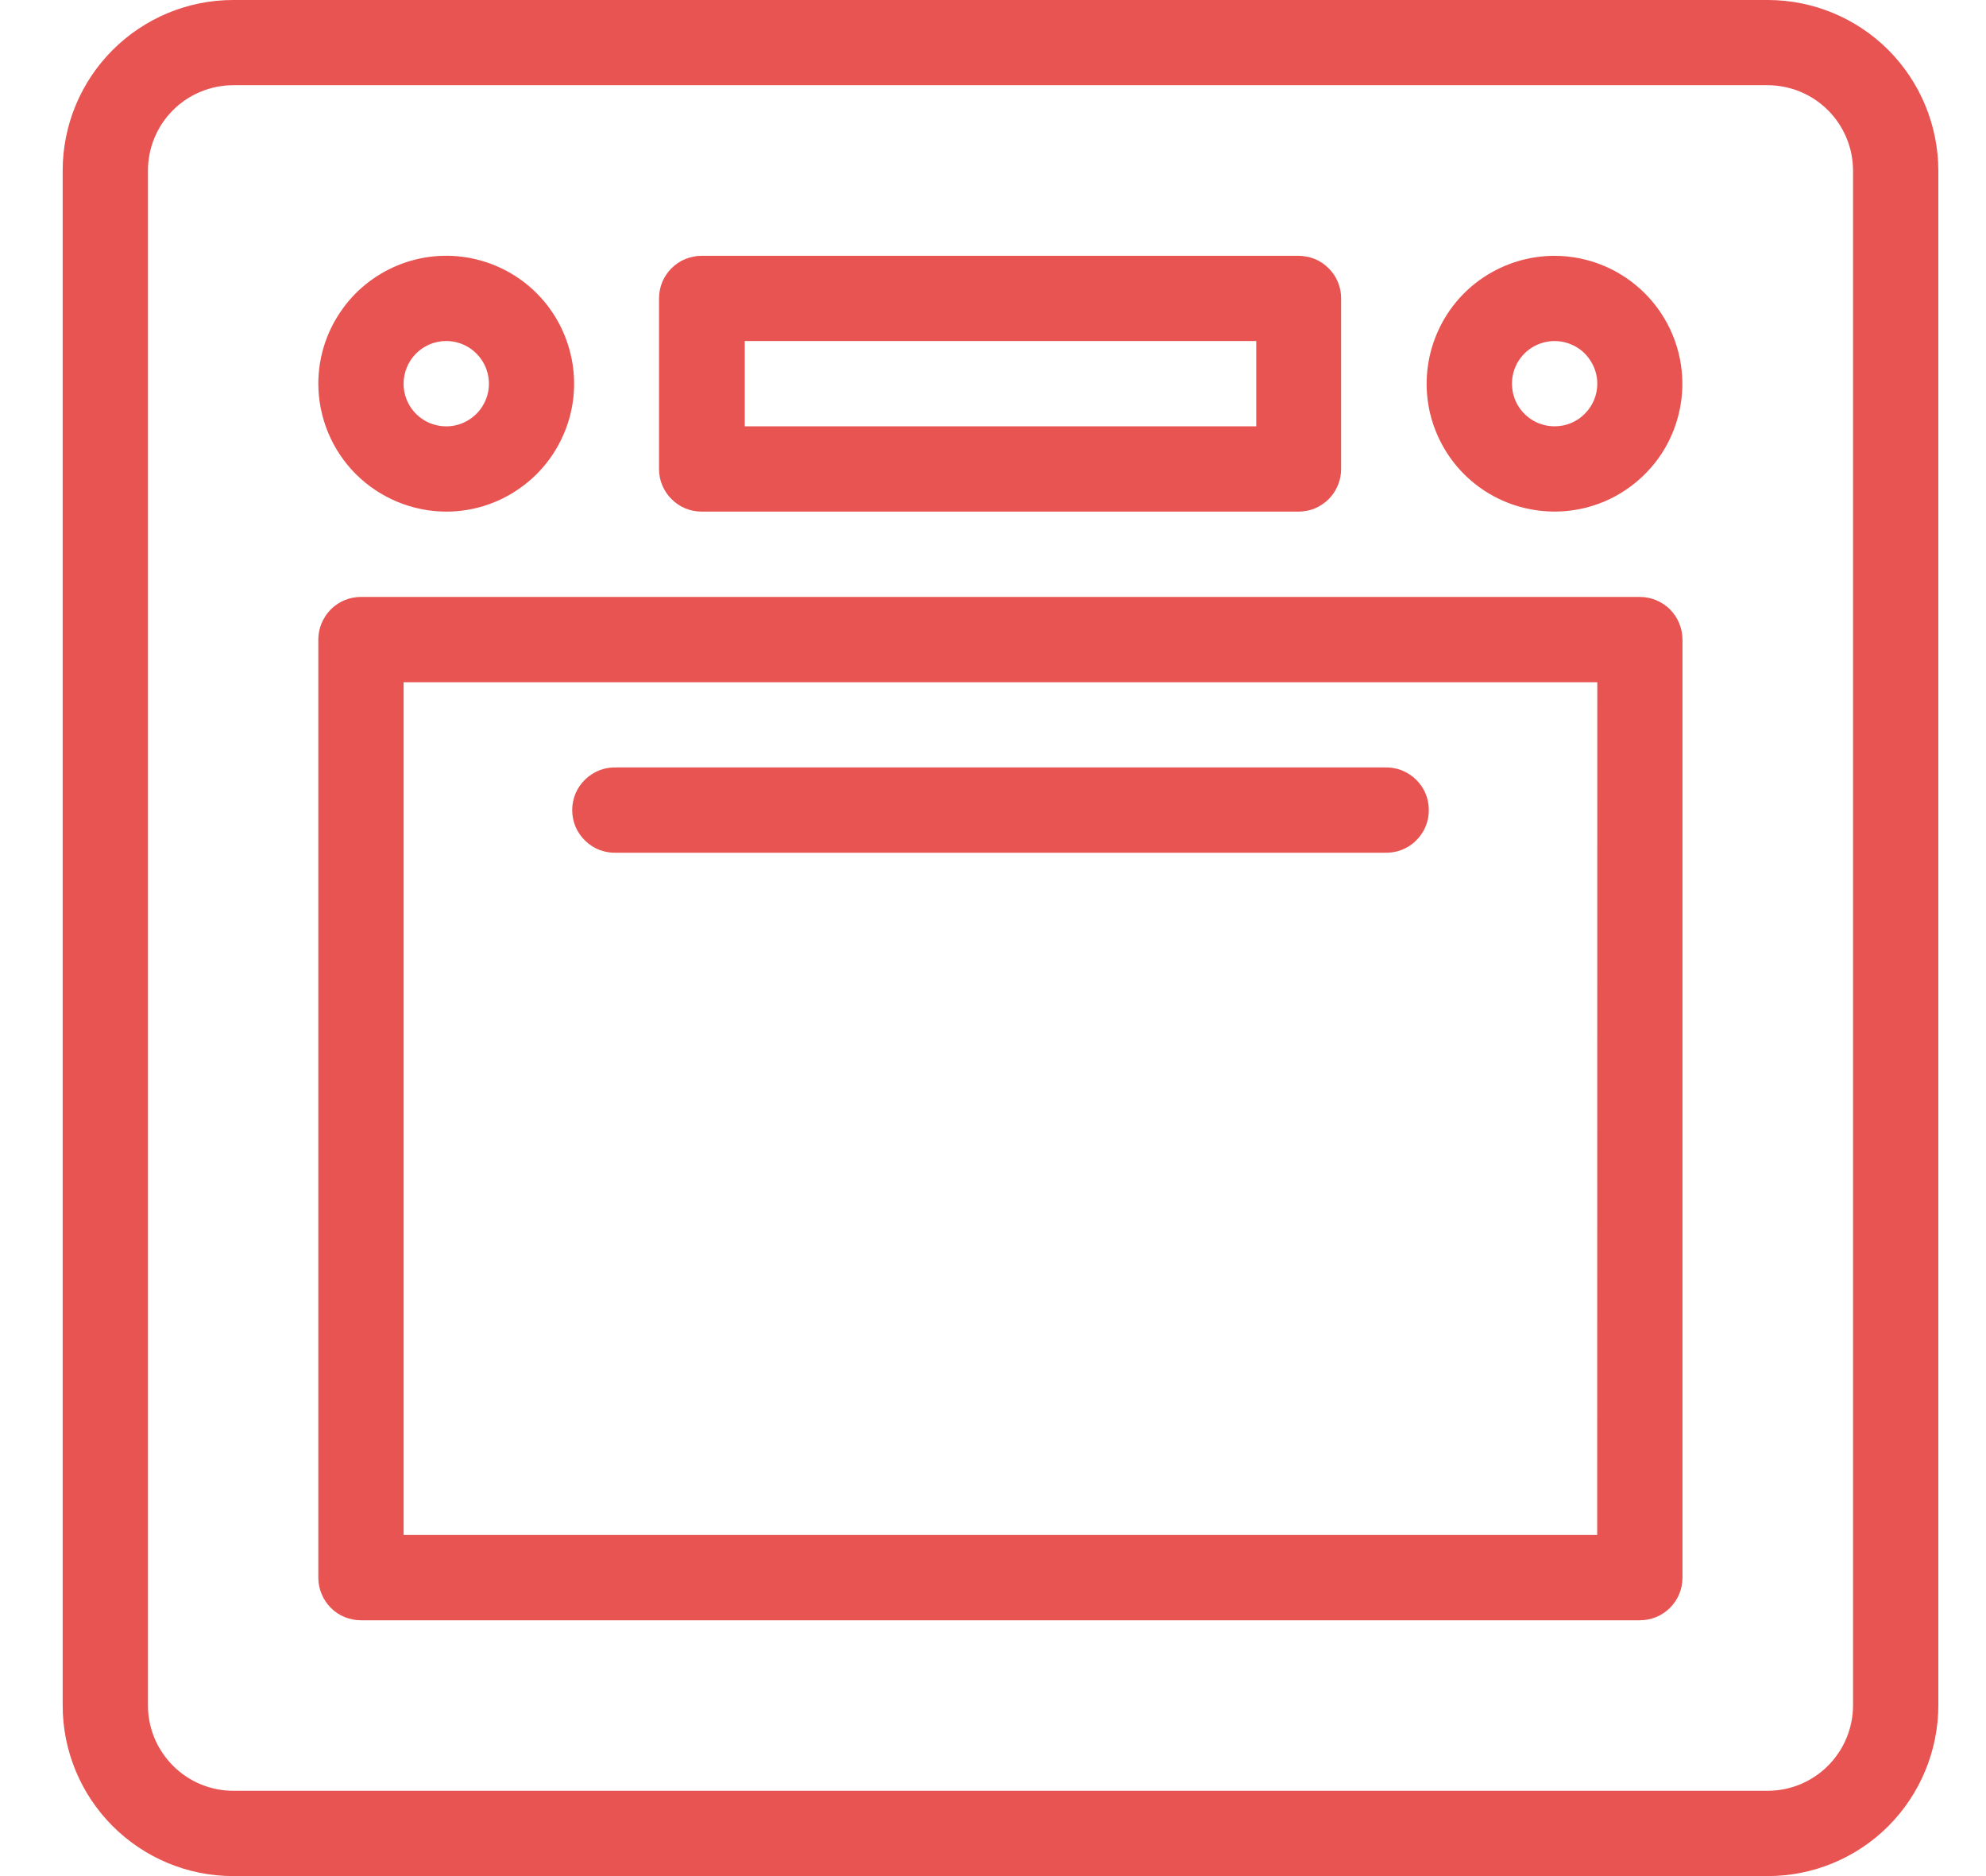
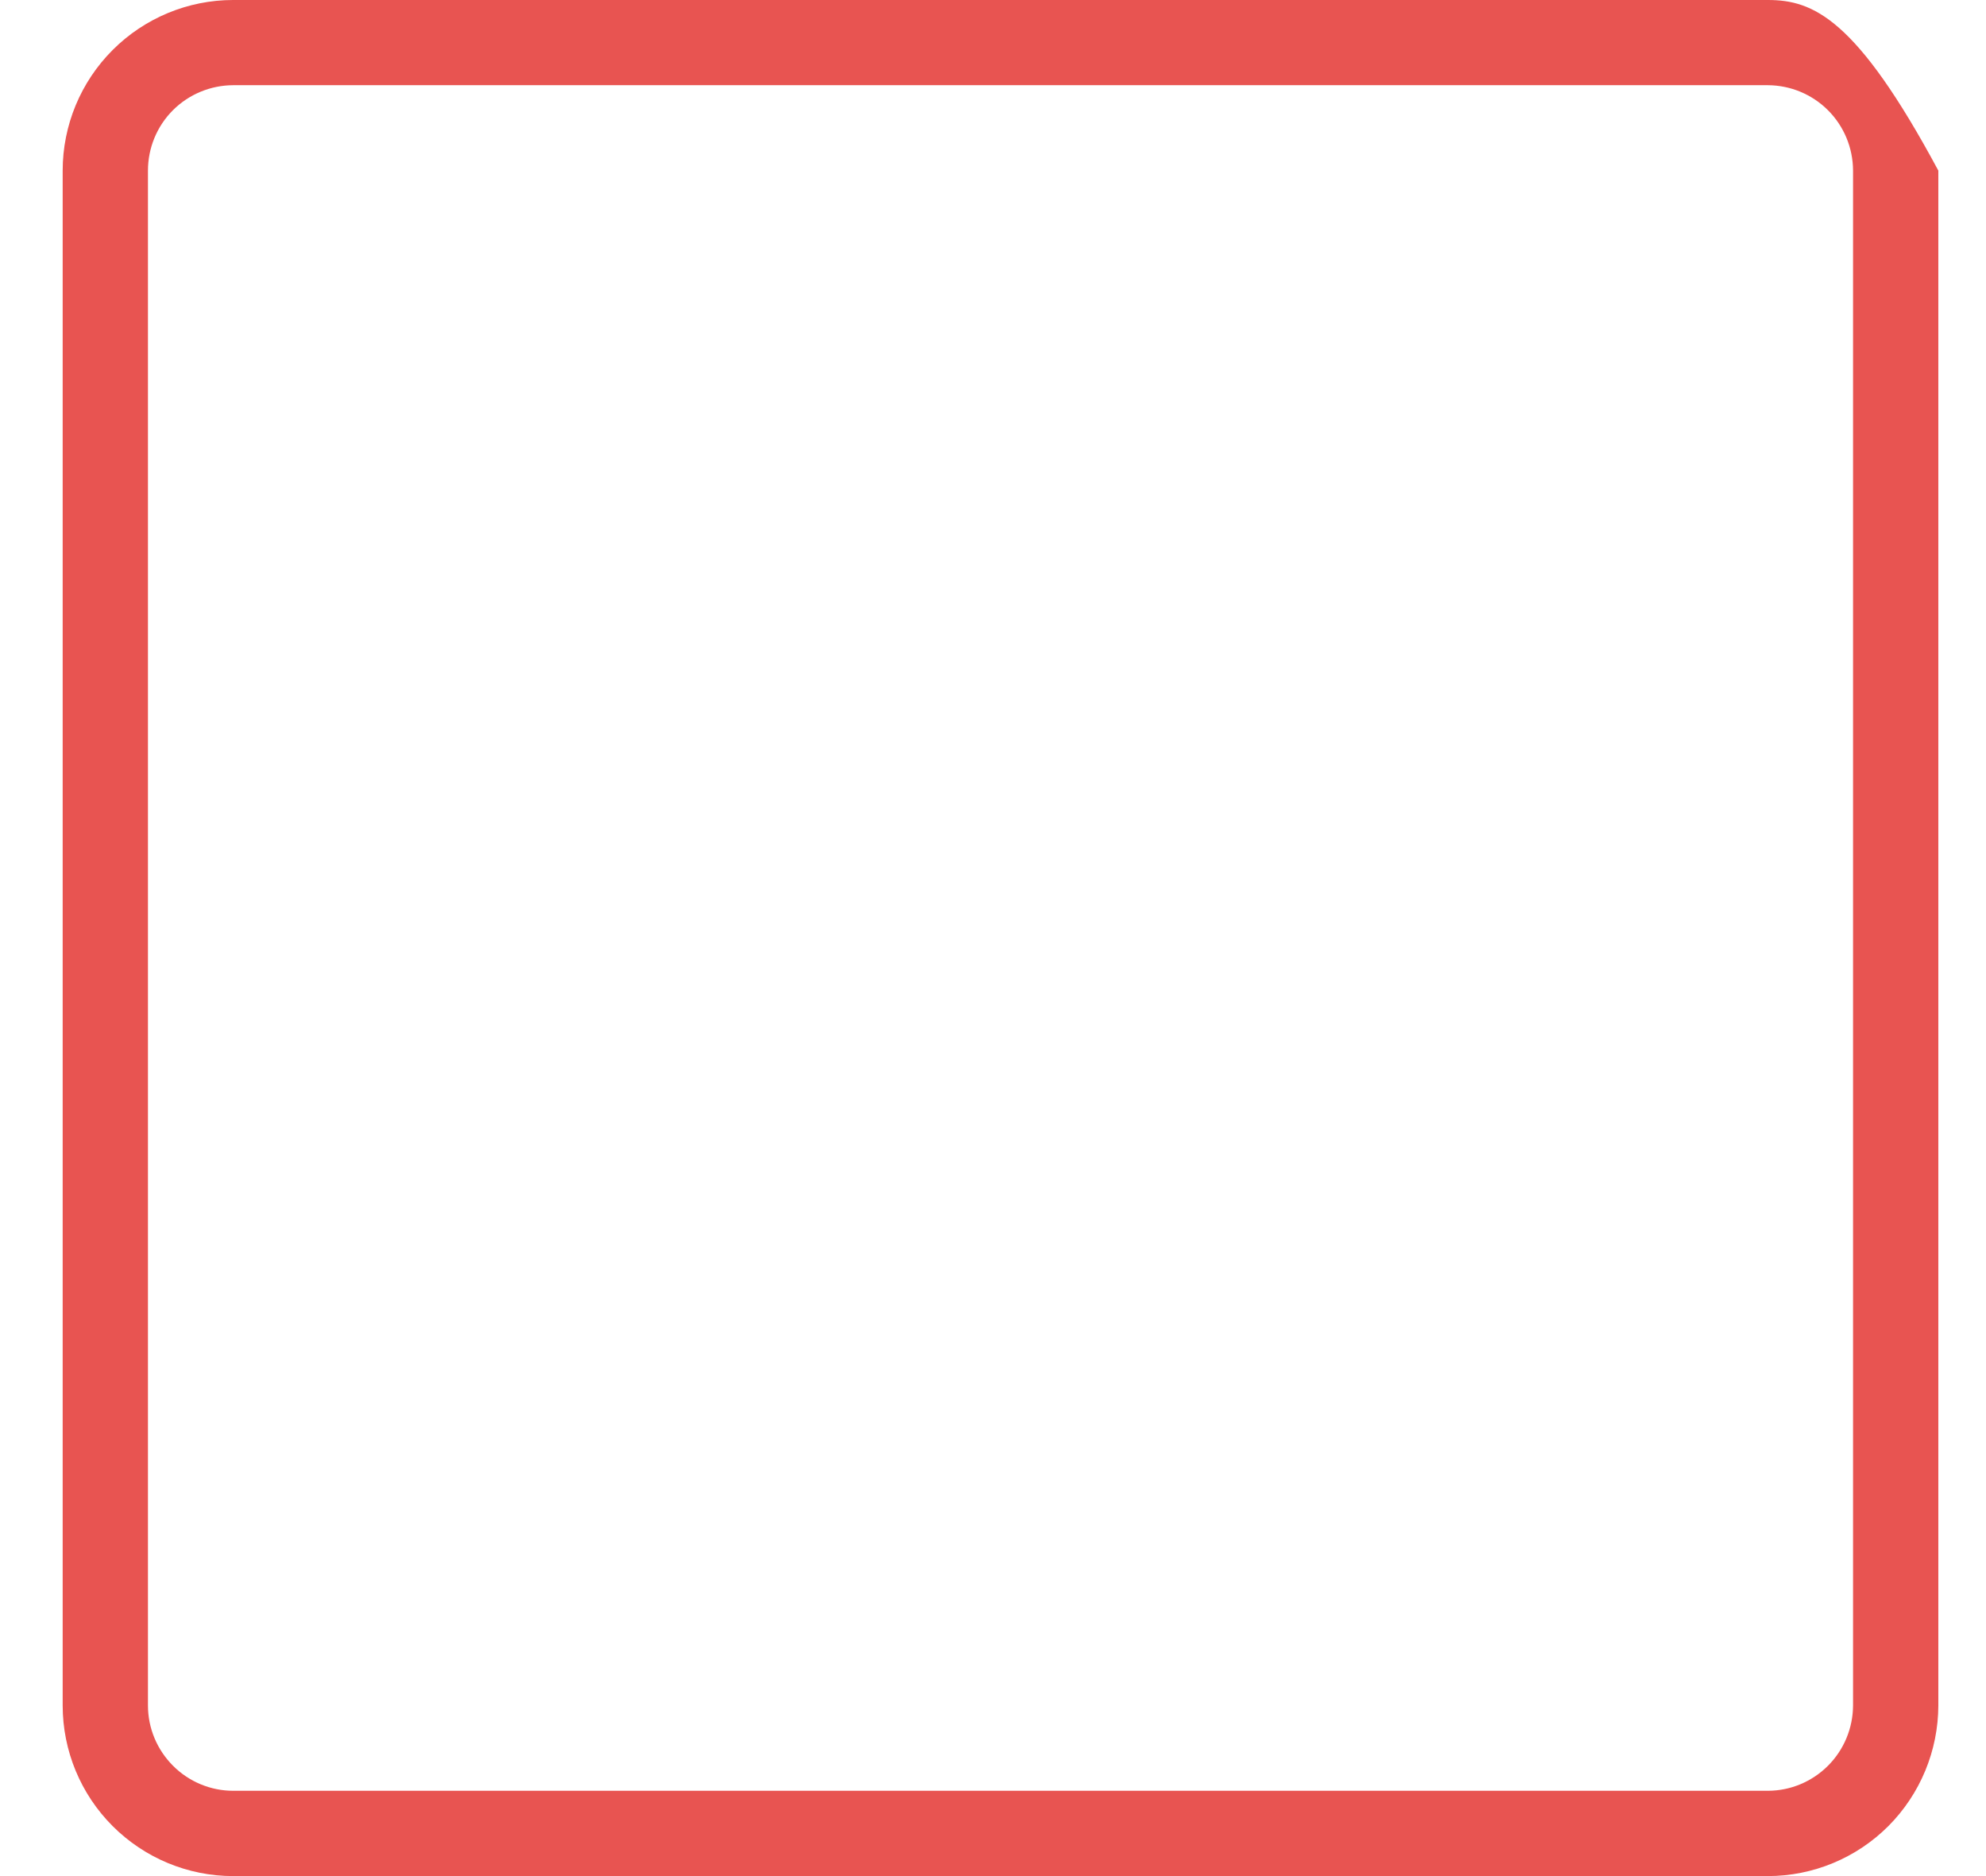
<svg xmlns="http://www.w3.org/2000/svg" width="18" height="17" viewBox="0 0 18 17" fill="none">
-   <path d="M16.022 0H2.113C1.704 0 1.311 0.163 1.021 0.453C0.731 0.743 0.568 1.136 0.568 1.546L0.568 15.454C0.568 15.864 0.731 16.257 1.021 16.547C1.311 16.837 1.704 17 2.113 17H16.022C16.432 17 16.825 16.837 17.115 16.547C17.404 16.257 17.567 15.864 17.568 15.454V1.546C17.567 1.136 17.404 0.743 17.115 0.453C16.825 0.163 16.432 0 16.022 0V0ZM16.795 15.454C16.794 15.659 16.713 15.855 16.568 16C16.423 16.145 16.227 16.227 16.022 16.227H2.113C1.909 16.227 1.712 16.145 1.568 16C1.423 15.855 1.341 15.659 1.341 15.454V1.546C1.341 1.341 1.422 1.144 1.567 0.999C1.712 0.854 1.908 0.773 2.113 0.772H16.022C16.227 0.773 16.423 0.854 16.568 0.999C16.713 1.144 16.794 1.34 16.795 1.545V15.454Z" fill="#E85451" />
-   <path d="M14.862 5.409H3.272C3.221 5.409 3.171 5.419 3.124 5.438C3.077 5.458 3.034 5.486 2.998 5.522C2.963 5.558 2.934 5.601 2.915 5.647C2.895 5.694 2.885 5.745 2.885 5.796V14.296C2.885 14.346 2.895 14.397 2.915 14.444C2.934 14.491 2.963 14.533 2.998 14.569C3.034 14.605 3.077 14.634 3.124 14.653C3.171 14.672 3.221 14.682 3.272 14.682H14.862C14.913 14.682 14.963 14.672 15.01 14.653C15.057 14.634 15.1 14.605 15.136 14.569C15.172 14.533 15.2 14.491 15.22 14.444C15.239 14.397 15.249 14.346 15.249 14.296V5.796C15.249 5.693 15.208 5.595 15.136 5.522C15.063 5.45 14.965 5.409 14.862 5.409ZM14.476 13.909H3.658V6.182H14.477L14.476 13.909Z" fill="#E85451" />
-   <path d="M5.591 7.727H12.545C12.598 7.729 12.65 7.721 12.699 7.703C12.748 7.685 12.793 7.657 12.831 7.62C12.868 7.584 12.899 7.541 12.919 7.493C12.94 7.445 12.95 7.393 12.95 7.341C12.95 7.288 12.94 7.237 12.919 7.188C12.899 7.14 12.868 7.097 12.831 7.061C12.793 7.025 12.748 6.997 12.699 6.978C12.65 6.96 12.598 6.952 12.545 6.954H5.591C5.539 6.952 5.486 6.96 5.437 6.978C5.388 6.997 5.344 7.025 5.306 7.061C5.268 7.097 5.238 7.14 5.217 7.188C5.197 7.237 5.186 7.288 5.186 7.341C5.186 7.393 5.197 7.445 5.217 7.493C5.238 7.541 5.268 7.584 5.306 7.62C5.344 7.657 5.388 7.685 5.437 7.703C5.486 7.721 5.539 7.729 5.591 7.727Z" fill="#E85451" />
-   <path d="M6.363 4.636H11.769C11.819 4.636 11.87 4.626 11.917 4.607C11.964 4.587 12.006 4.559 12.042 4.523C12.078 4.487 12.107 4.444 12.126 4.397C12.146 4.35 12.155 4.3 12.155 4.249V2.704C12.155 2.654 12.146 2.603 12.126 2.556C12.107 2.509 12.078 2.467 12.042 2.431C12.006 2.395 11.964 2.366 11.917 2.347C11.87 2.328 11.819 2.318 11.769 2.318H6.36C6.309 2.318 6.259 2.328 6.212 2.347C6.165 2.366 6.122 2.395 6.086 2.431C6.05 2.467 6.022 2.509 6.002 2.556C5.983 2.603 5.973 2.654 5.973 2.704V4.25C5.973 4.301 5.983 4.352 6.003 4.399C6.023 4.446 6.051 4.488 6.088 4.524C6.124 4.56 6.167 4.589 6.214 4.608C6.262 4.627 6.312 4.636 6.363 4.636ZM6.75 3.09H11.386V3.863H6.75V3.09Z" fill="#E85451" />
-   <path d="M14.09 2.318C13.861 2.318 13.637 2.386 13.446 2.513C13.255 2.64 13.107 2.821 13.019 3.033C12.931 3.244 12.908 3.478 12.952 3.702C12.997 3.927 13.107 4.134 13.269 4.296C13.431 4.458 13.638 4.569 13.863 4.613C14.088 4.658 14.321 4.635 14.532 4.548C14.744 4.46 14.925 4.311 15.053 4.121C15.18 3.93 15.248 3.706 15.248 3.477C15.248 3.17 15.125 2.875 14.908 2.658C14.691 2.441 14.397 2.319 14.09 2.318ZM14.09 3.863C14.014 3.863 13.939 3.841 13.875 3.798C13.812 3.756 13.762 3.695 13.733 3.625C13.704 3.554 13.696 3.476 13.711 3.401C13.726 3.326 13.762 3.258 13.817 3.203C13.871 3.149 13.94 3.113 14.014 3.098C14.089 3.083 14.167 3.09 14.238 3.12C14.309 3.149 14.369 3.198 14.411 3.262C14.454 3.326 14.477 3.4 14.477 3.477C14.477 3.579 14.436 3.678 14.363 3.75C14.291 3.823 14.193 3.863 14.09 3.863Z" fill="#E85451" />
-   <path d="M4.044 4.636C4.274 4.636 4.498 4.568 4.688 4.44C4.879 4.313 5.027 4.132 5.115 3.92C5.203 3.709 5.226 3.476 5.181 3.251C5.136 3.026 5.026 2.819 4.864 2.657C4.702 2.495 4.495 2.385 4.271 2.34C4.046 2.295 3.813 2.318 3.601 2.406C3.389 2.494 3.208 2.642 3.081 2.833C2.953 3.024 2.885 3.248 2.885 3.477C2.886 3.784 3.008 4.079 3.225 4.296C3.443 4.513 3.737 4.635 4.044 4.636ZM4.044 3.09C4.121 3.09 4.196 3.113 4.259 3.155C4.323 3.198 4.372 3.258 4.402 3.329C4.431 3.4 4.439 3.477 4.424 3.552C4.409 3.627 4.372 3.696 4.318 3.75C4.264 3.804 4.195 3.841 4.12 3.856C4.045 3.871 3.967 3.863 3.896 3.834C3.826 3.805 3.765 3.755 3.723 3.692C3.68 3.628 3.658 3.553 3.658 3.477C3.658 3.374 3.699 3.276 3.771 3.203C3.844 3.131 3.942 3.09 4.044 3.09Z" fill="#E85451" />
+   <path d="M16.022 0H2.113C1.704 0 1.311 0.163 1.021 0.453C0.731 0.743 0.568 1.136 0.568 1.546L0.568 15.454C0.568 15.864 0.731 16.257 1.021 16.547C1.311 16.837 1.704 17 2.113 17H16.022C16.432 17 16.825 16.837 17.115 16.547C17.404 16.257 17.567 15.864 17.568 15.454V1.546C16.825 0.163 16.432 0 16.022 0V0ZM16.795 15.454C16.794 15.659 16.713 15.855 16.568 16C16.423 16.145 16.227 16.227 16.022 16.227H2.113C1.909 16.227 1.712 16.145 1.568 16C1.423 15.855 1.341 15.659 1.341 15.454V1.546C1.341 1.341 1.422 1.144 1.567 0.999C1.712 0.854 1.908 0.773 2.113 0.772H16.022C16.227 0.773 16.423 0.854 16.568 0.999C16.713 1.144 16.794 1.34 16.795 1.545V15.454Z" fill="#E85451" />
</svg>